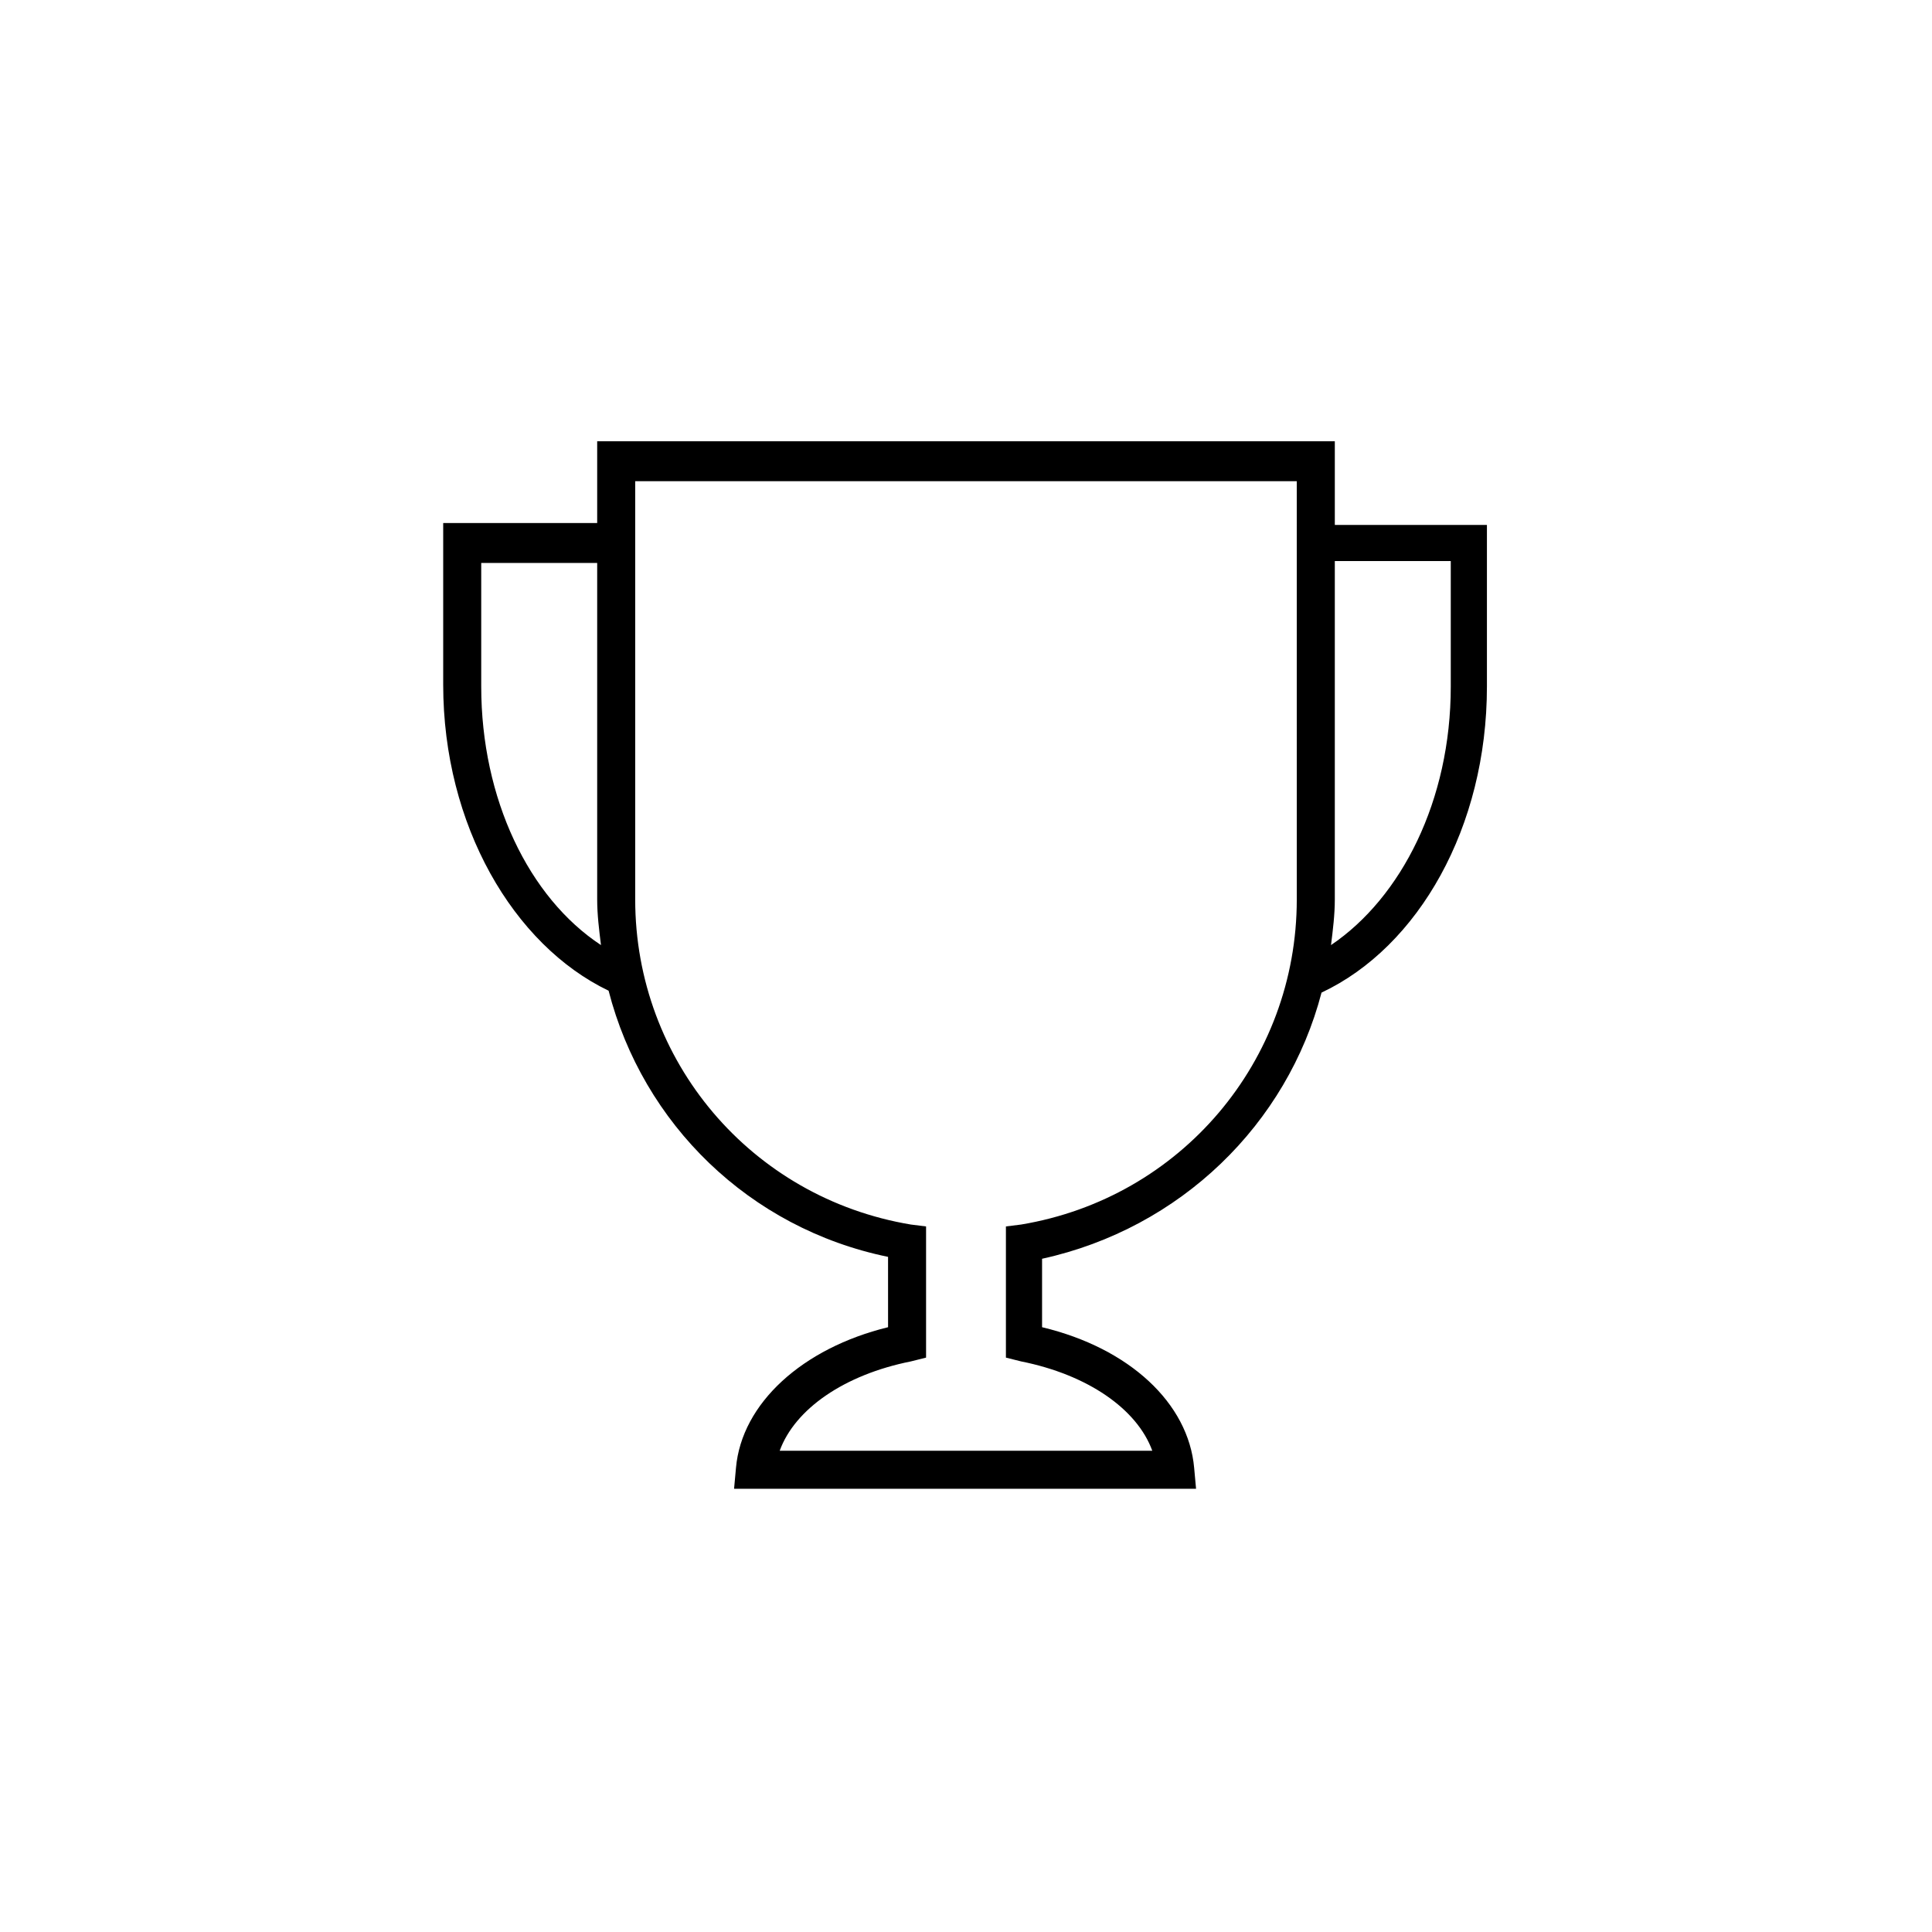
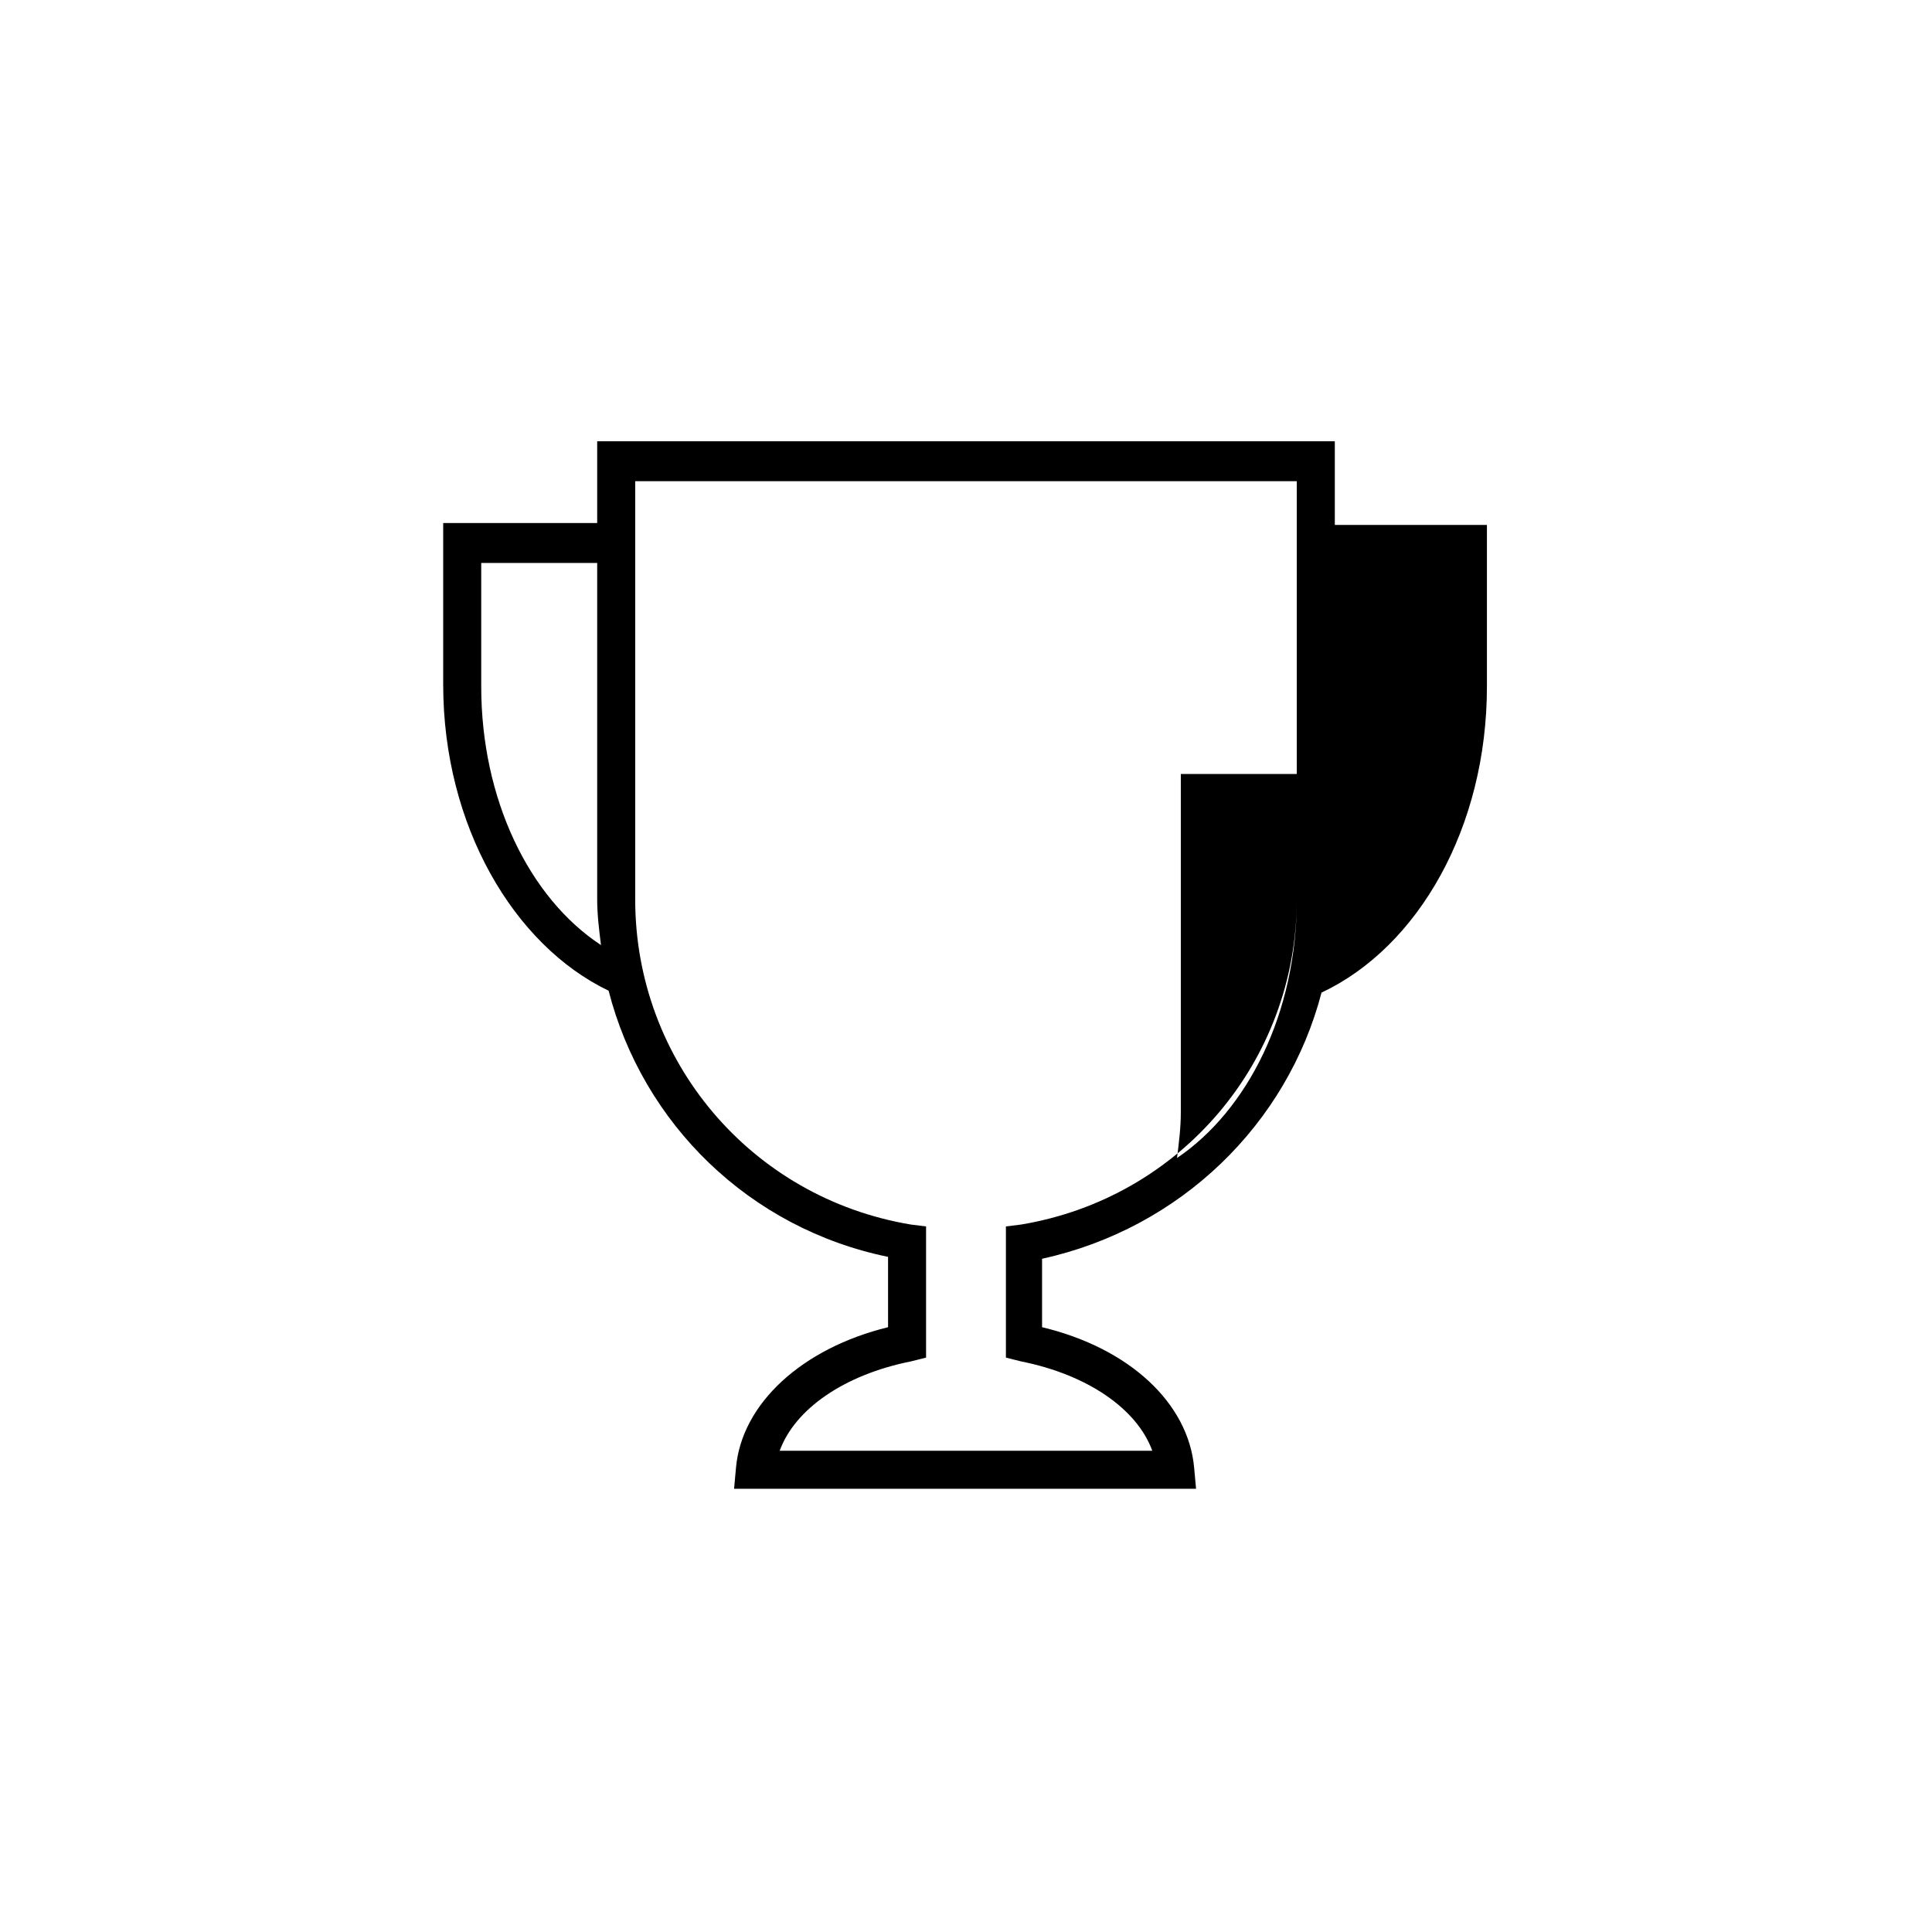
<svg xmlns="http://www.w3.org/2000/svg" fill="#000000" width="800px" height="800px" version="1.1" viewBox="144 144 512 512">
-   <path d="m497.74 282.61v-21.664h-195.48v21.664h-40.809v42.824c0 37.281 18.641 69.023 43.832 81.113 9.07 35.266 37.281 62.977 74.059 70.535l0.004 18.641c-22.672 5.543-38.793 20.152-40.305 37.281l-0.504 5.543h122.43l-0.504-5.543c-1.512-17.129-17.129-31.738-40.305-37.281v-18.137c36.777-8.062 64.992-35.77 74.059-70.535 25.695-12.09 43.832-43.832 43.832-81.113v-42.824h-40.305zm-226.21 43.328v-32.746h30.73v89.176c0 4.031 0.504 8.062 1.008 12.09-19.145-12.594-31.738-38.793-31.738-68.52zm216.13 56.426c0 42.824-30.73 79.098-73.051 86.152l-4.031 0.504v34.762l4.031 1.008c17.633 3.527 30.73 12.594 34.762 23.68h-98.746c4.031-11.082 17.129-20.152 34.762-23.68l4.031-1.008v-34.762l-4.031-0.504c-42.32-7.055-73.051-43.328-73.051-86.152v-110.84h175.32zm40.809-56.426c0 30.23-13.098 55.922-31.738 68.52 0.504-4.031 1.008-8.062 1.008-12.09v-89.68h30.73z" />
+   <path d="m497.74 282.61v-21.664h-195.48v21.664h-40.809v42.824c0 37.281 18.641 69.023 43.832 81.113 9.07 35.266 37.281 62.977 74.059 70.535l0.004 18.641c-22.672 5.543-38.793 20.152-40.305 37.281l-0.504 5.543h122.43l-0.504-5.543c-1.512-17.129-17.129-31.738-40.305-37.281v-18.137c36.777-8.062 64.992-35.77 74.059-70.535 25.695-12.09 43.832-43.832 43.832-81.113v-42.824h-40.305zm-226.21 43.328v-32.746h30.73v89.176c0 4.031 0.504 8.062 1.008 12.09-19.145-12.594-31.738-38.793-31.738-68.52zm216.13 56.426c0 42.824-30.73 79.098-73.051 86.152l-4.031 0.504v34.762l4.031 1.008c17.633 3.527 30.73 12.594 34.762 23.68h-98.746c4.031-11.082 17.129-20.152 34.762-23.68l4.031-1.008v-34.762l-4.031-0.504c-42.32-7.055-73.051-43.328-73.051-86.152v-110.84h175.32zc0 30.23-13.098 55.922-31.738 68.52 0.504-4.031 1.008-8.062 1.008-12.09v-89.68h30.73z" />
</svg>